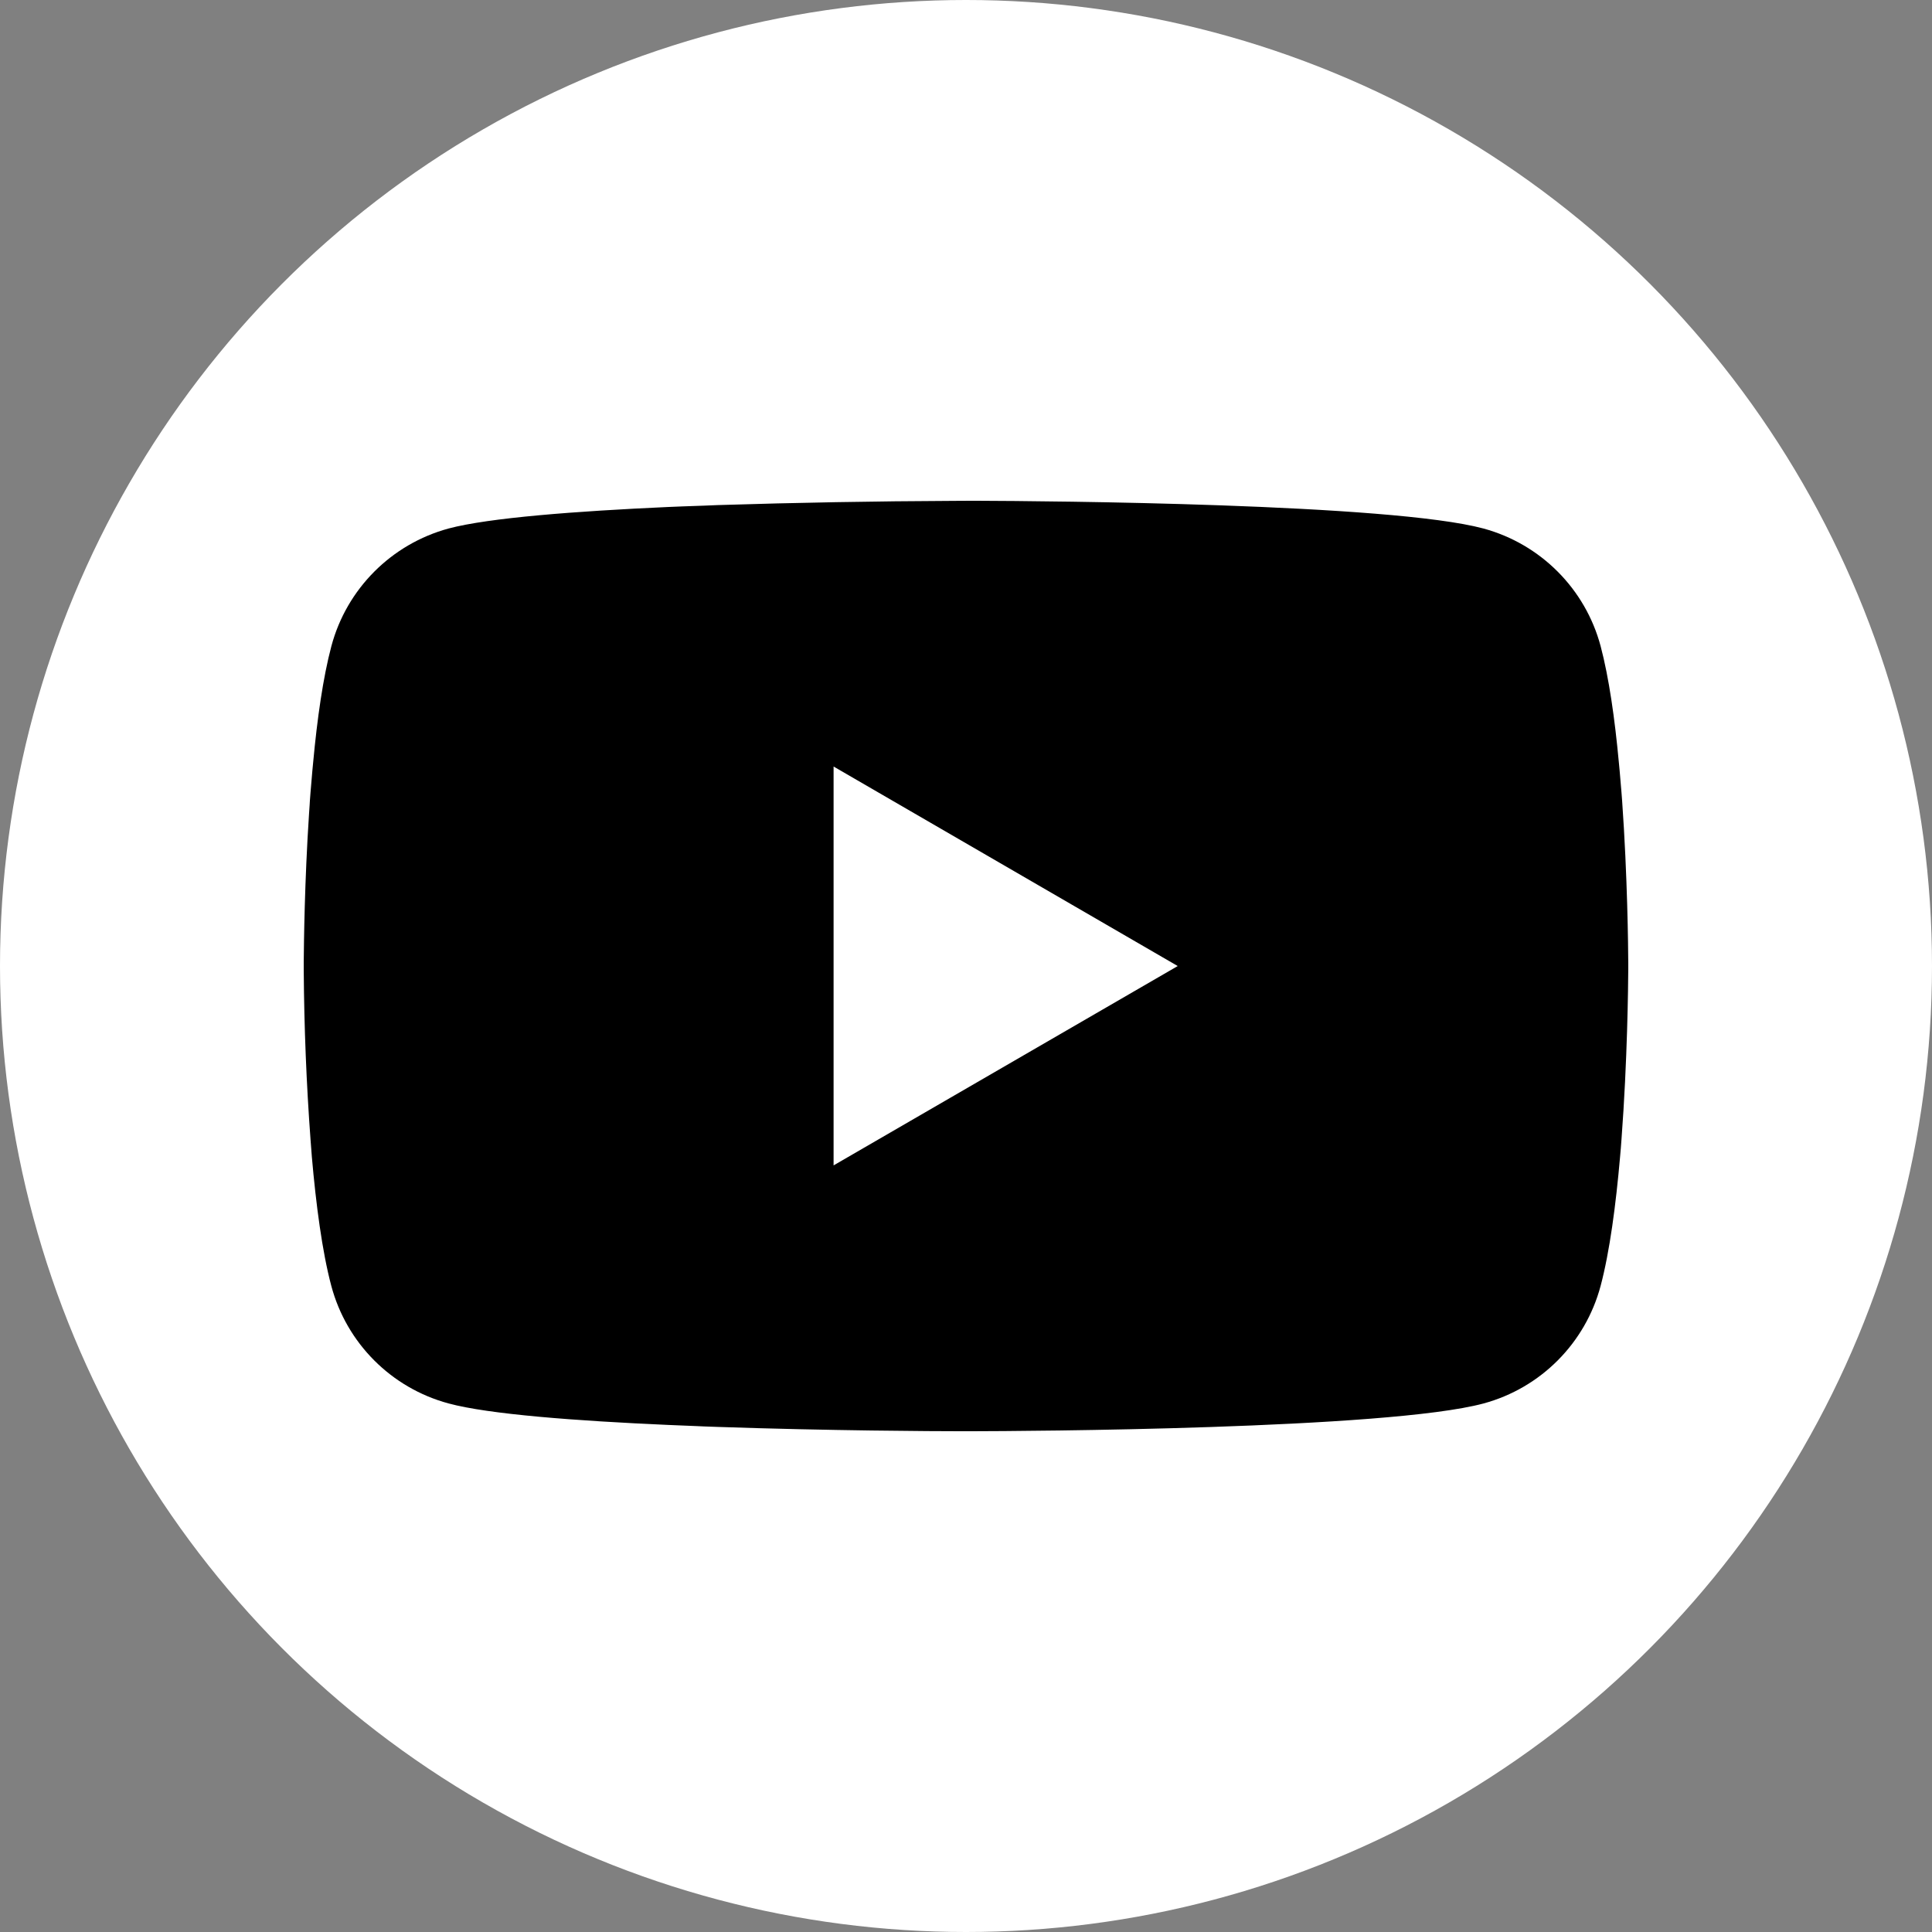
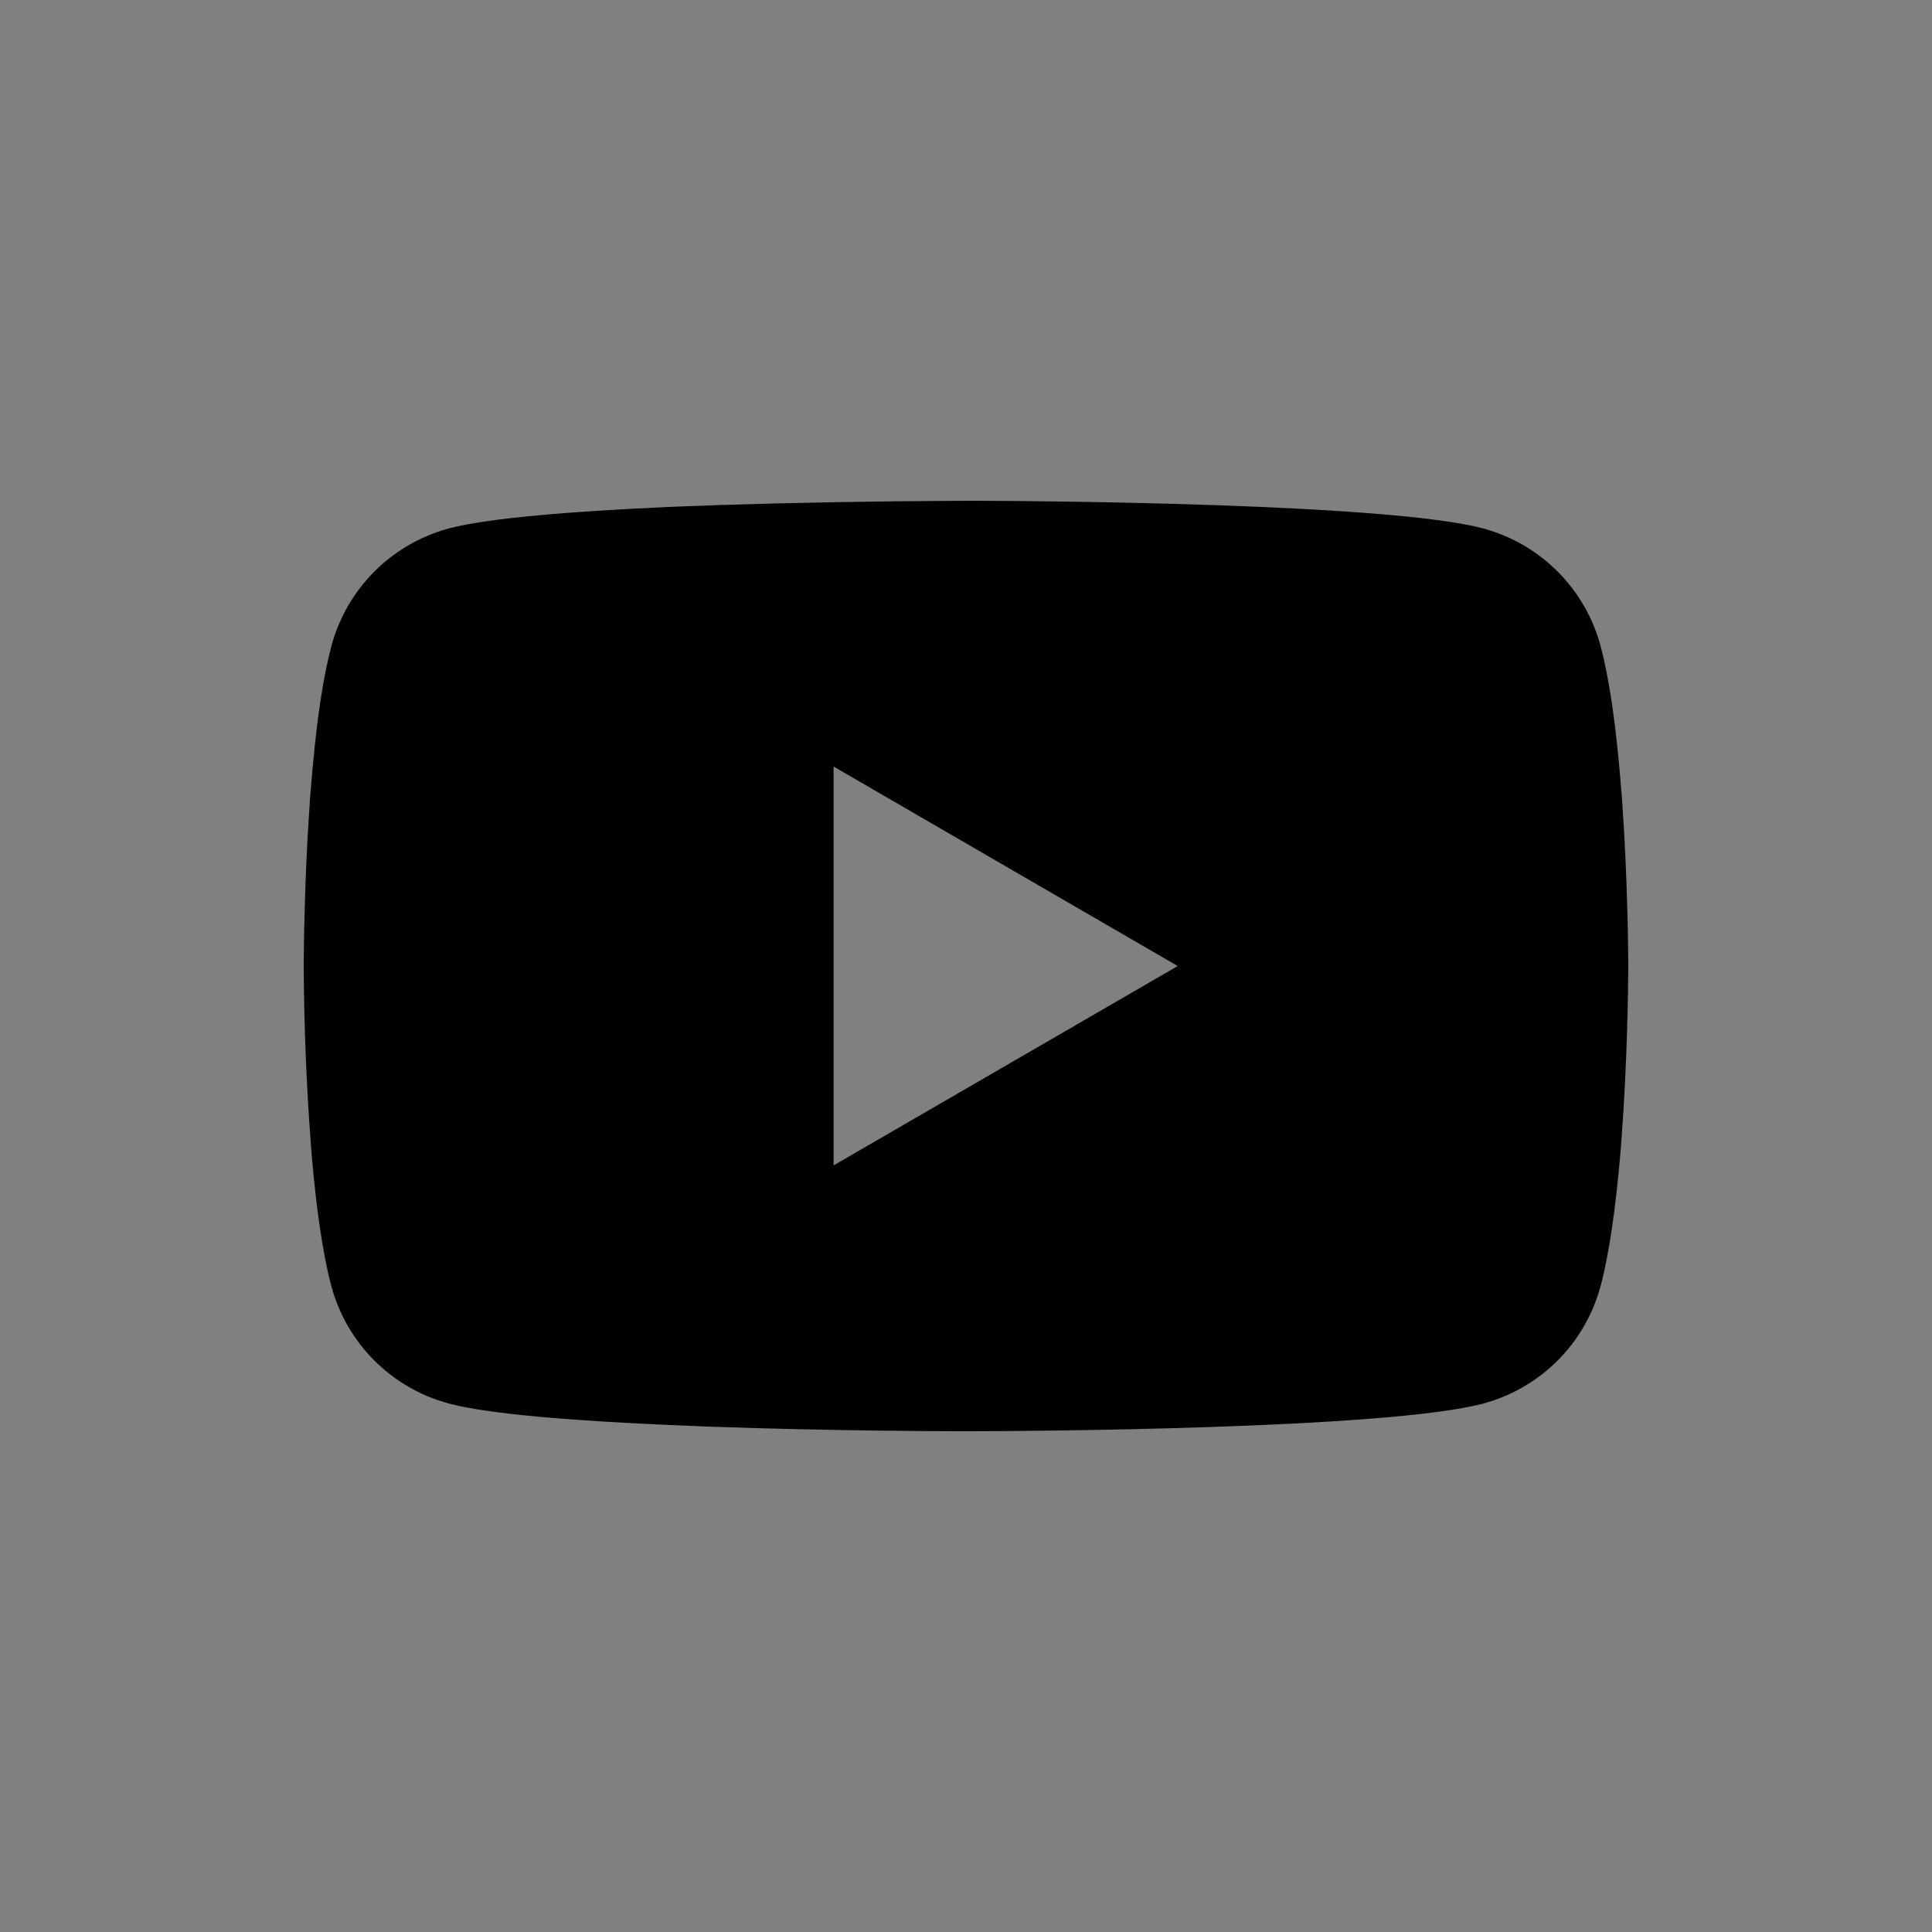
<svg xmlns="http://www.w3.org/2000/svg" height="500" viewBox="0 0 500 500" width="500">
  <rect x="0" y="0" width="500" height="500" fill="#808080" stroke="none" />
  <g fill="#fff">
-     <ellipse cx="250" cy="250" rx="250" ry="250" />
    <path d="m251.103 129.601h1.908c17.612.064 106.847.707 130.908 7.177 14.805 4.029 26.354 15.62 30.317 30.424 2.164 8.142 3.686 18.919 4.714 30.038l.213 2.229.472 5.571.171 2.227c1.393 19.583 1.564 37.923 1.586 41.93v1.607c-.022 4.156-.214 23.739-1.757 44.136l-.171 2.249-.194 2.229c-1.07 12.255-2.656 24.424-5.034 33.381-3.963 14.826-15.512 26.417-30.317 30.423-24.853 6.685-119.316 7.156-132.409 7.178h-3.041c-6.621 0-34.003-.129-62.712-1.115l-3.642-.129-1.864-.085-3.664-.149-3.664-.151c-23.782-1.05-46.428-2.743-56.863-5.571-14.805-4.006-26.352-15.575-30.316-30.401-2.379-8.935-3.965-21.126-5.035-33.381l-.171-2.25-.172-2.228c-1.072-14.505-1.65-29.053-1.757-43.622v-2.635c.042-4.607.214-20.526 1.371-38.094l.151-2.207.064-1.115.171-2.227.472-5.571.214-2.229c1.028-11.119 2.549-21.918 4.714-30.038 3.962-14.804 15.511-26.395 30.316-30.424 10.435-2.785 33.081-4.499 56.863-5.571l3.642-.149 3.685-.129 1.843-.064 3.663-.15c20.396-.642 40.795-1.007 61.191-1.092zm-35.372 68.776v103.226l89.064-51.592z" fill="#000" />
  </g>
</svg>